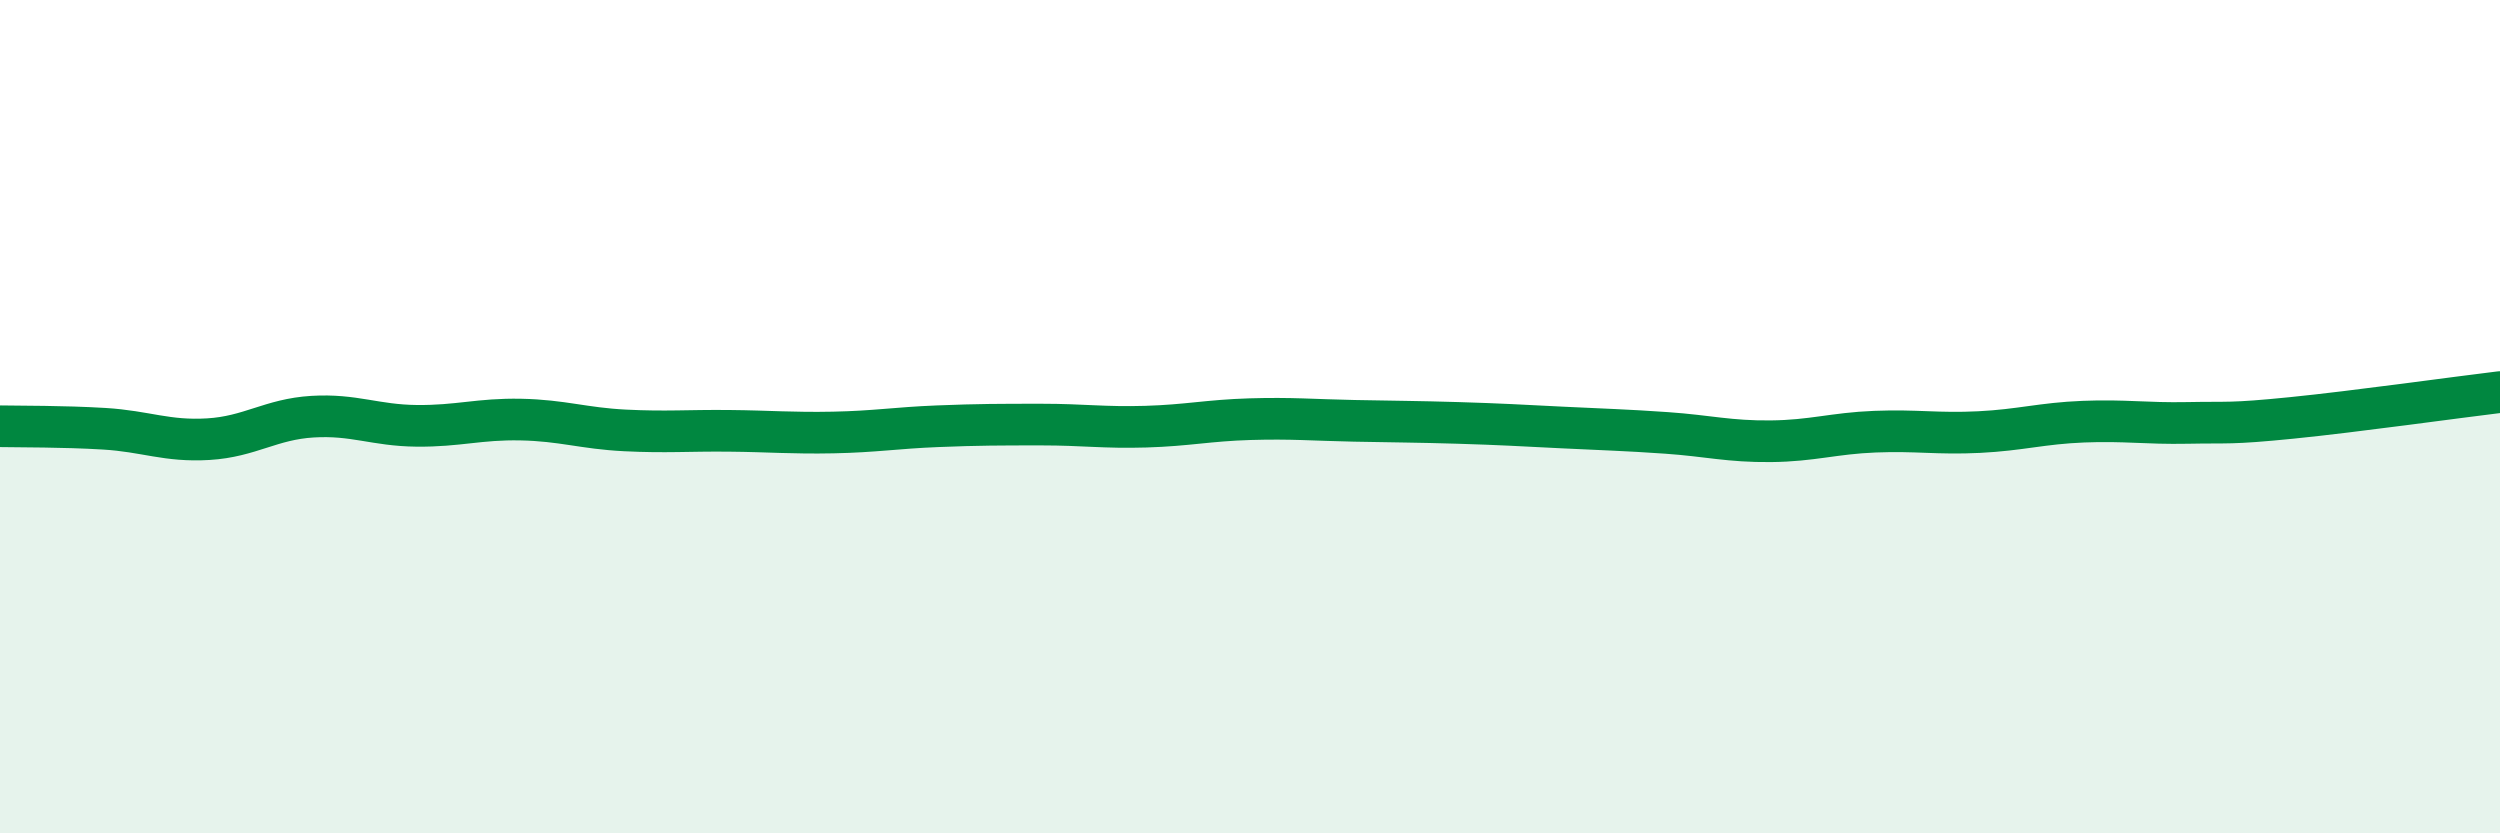
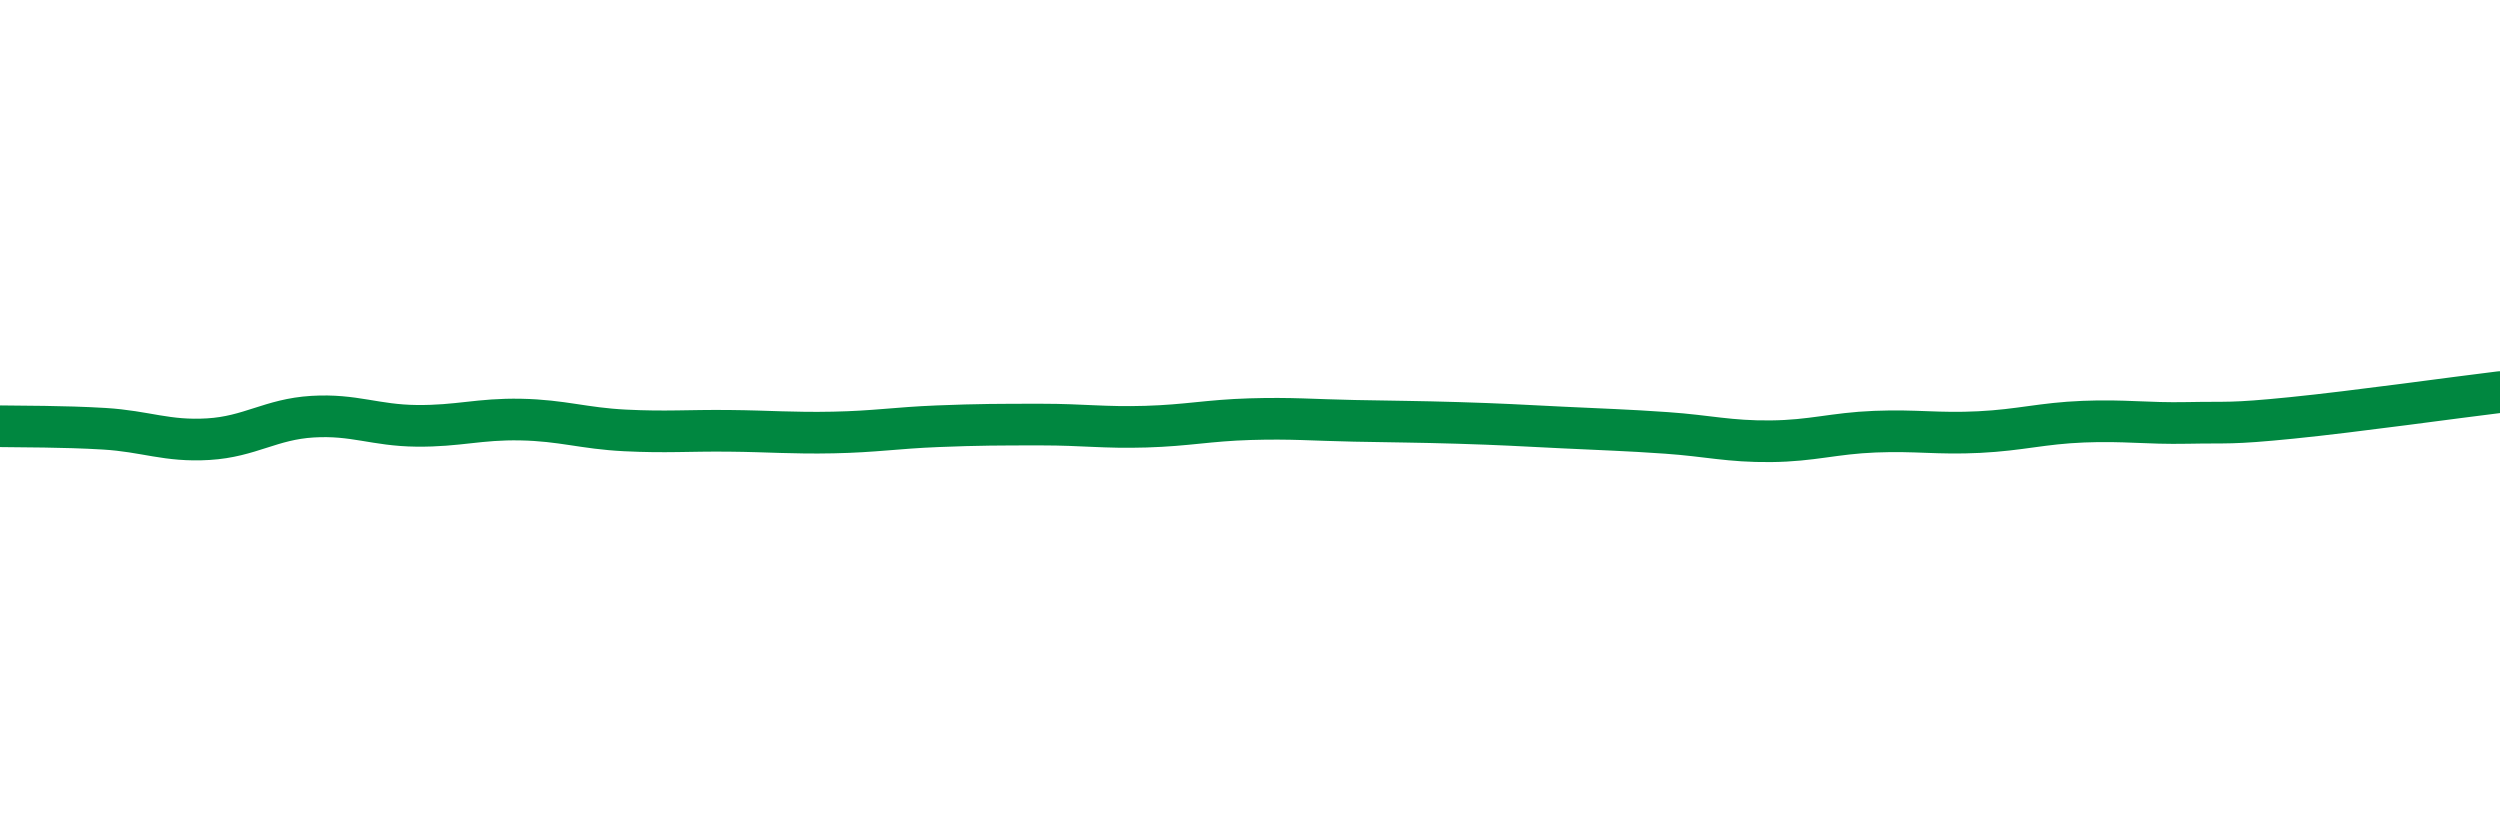
<svg xmlns="http://www.w3.org/2000/svg" width="60" height="20" viewBox="0 0 60 20">
-   <path d="M 0,10.23 C 0.5,10.24 1.5,10.23 2.5,10.29 C 3.5,10.35 4,10.6 5,10.54 C 6,10.48 6.5,10.06 7.5,10 C 8.5,9.94 9,10.21 10,10.22 C 11,10.23 11.5,10.05 12.5,10.07 C 13.5,10.09 14,10.28 15,10.33 C 16,10.38 16.5,10.33 17.5,10.34 C 18.5,10.35 19,10.4 20,10.38 C 21,10.36 21.5,10.27 22.5,10.23 C 23.5,10.19 24,10.19 25,10.19 C 26,10.19 26.5,10.27 27.5,10.24 C 28.5,10.21 29,10.09 30,10.06 C 31,10.03 31.5,10.08 32.5,10.1 C 33.5,10.12 34,10.12 35,10.15 C 36,10.18 36.5,10.21 37.5,10.26 C 38.5,10.31 39,10.32 40,10.39 C 41,10.46 41.5,10.6 42.5,10.59 C 43.5,10.58 44,10.4 45,10.36 C 46,10.32 46.5,10.42 47.5,10.37 C 48.5,10.32 49,10.16 50,10.12 C 51,10.08 51.5,10.17 52.5,10.15 C 53.5,10.13 53.5,10.18 55,10.03 C 56.5,9.88 59,9.53 60,9.41L60 20L0 20Z" fill="#008740" opacity="0.1" stroke-linecap="round" stroke-linejoin="round" />
  <path d="M 0,10.23 C 0.5,10.24 1.5,10.23 2.5,10.29 C 3.5,10.35 4,10.6 5,10.54 C 6,10.48 6.5,10.06 7.5,10 C 8.5,9.94 9,10.21 10,10.22 C 11,10.23 11.5,10.05 12.5,10.07 C 13.5,10.09 14,10.28 15,10.33 C 16,10.38 16.5,10.33 17.5,10.34 C 18.5,10.35 19,10.4 20,10.38 C 21,10.36 21.5,10.27 22.5,10.23 C 23.5,10.19 24,10.19 25,10.19 C 26,10.19 26.5,10.27 27.5,10.24 C 28.5,10.21 29,10.09 30,10.06 C 31,10.03 31.5,10.08 32.5,10.1 C 33.5,10.12 34,10.12 35,10.15 C 36,10.18 36.5,10.21 37.5,10.26 C 38.5,10.31 39,10.32 40,10.39 C 41,10.46 41.5,10.6 42.5,10.59 C 43.5,10.58 44,10.4 45,10.36 C 46,10.32 46.5,10.42 47.5,10.37 C 48.5,10.32 49,10.16 50,10.12 C 51,10.08 51.5,10.17 52.5,10.15 C 53.5,10.13 53.5,10.18 55,10.03 C 56.5,9.88 59,9.53 60,9.41" stroke="#008740" stroke-width="1" fill="none" stroke-linecap="round" stroke-linejoin="round" />
</svg>